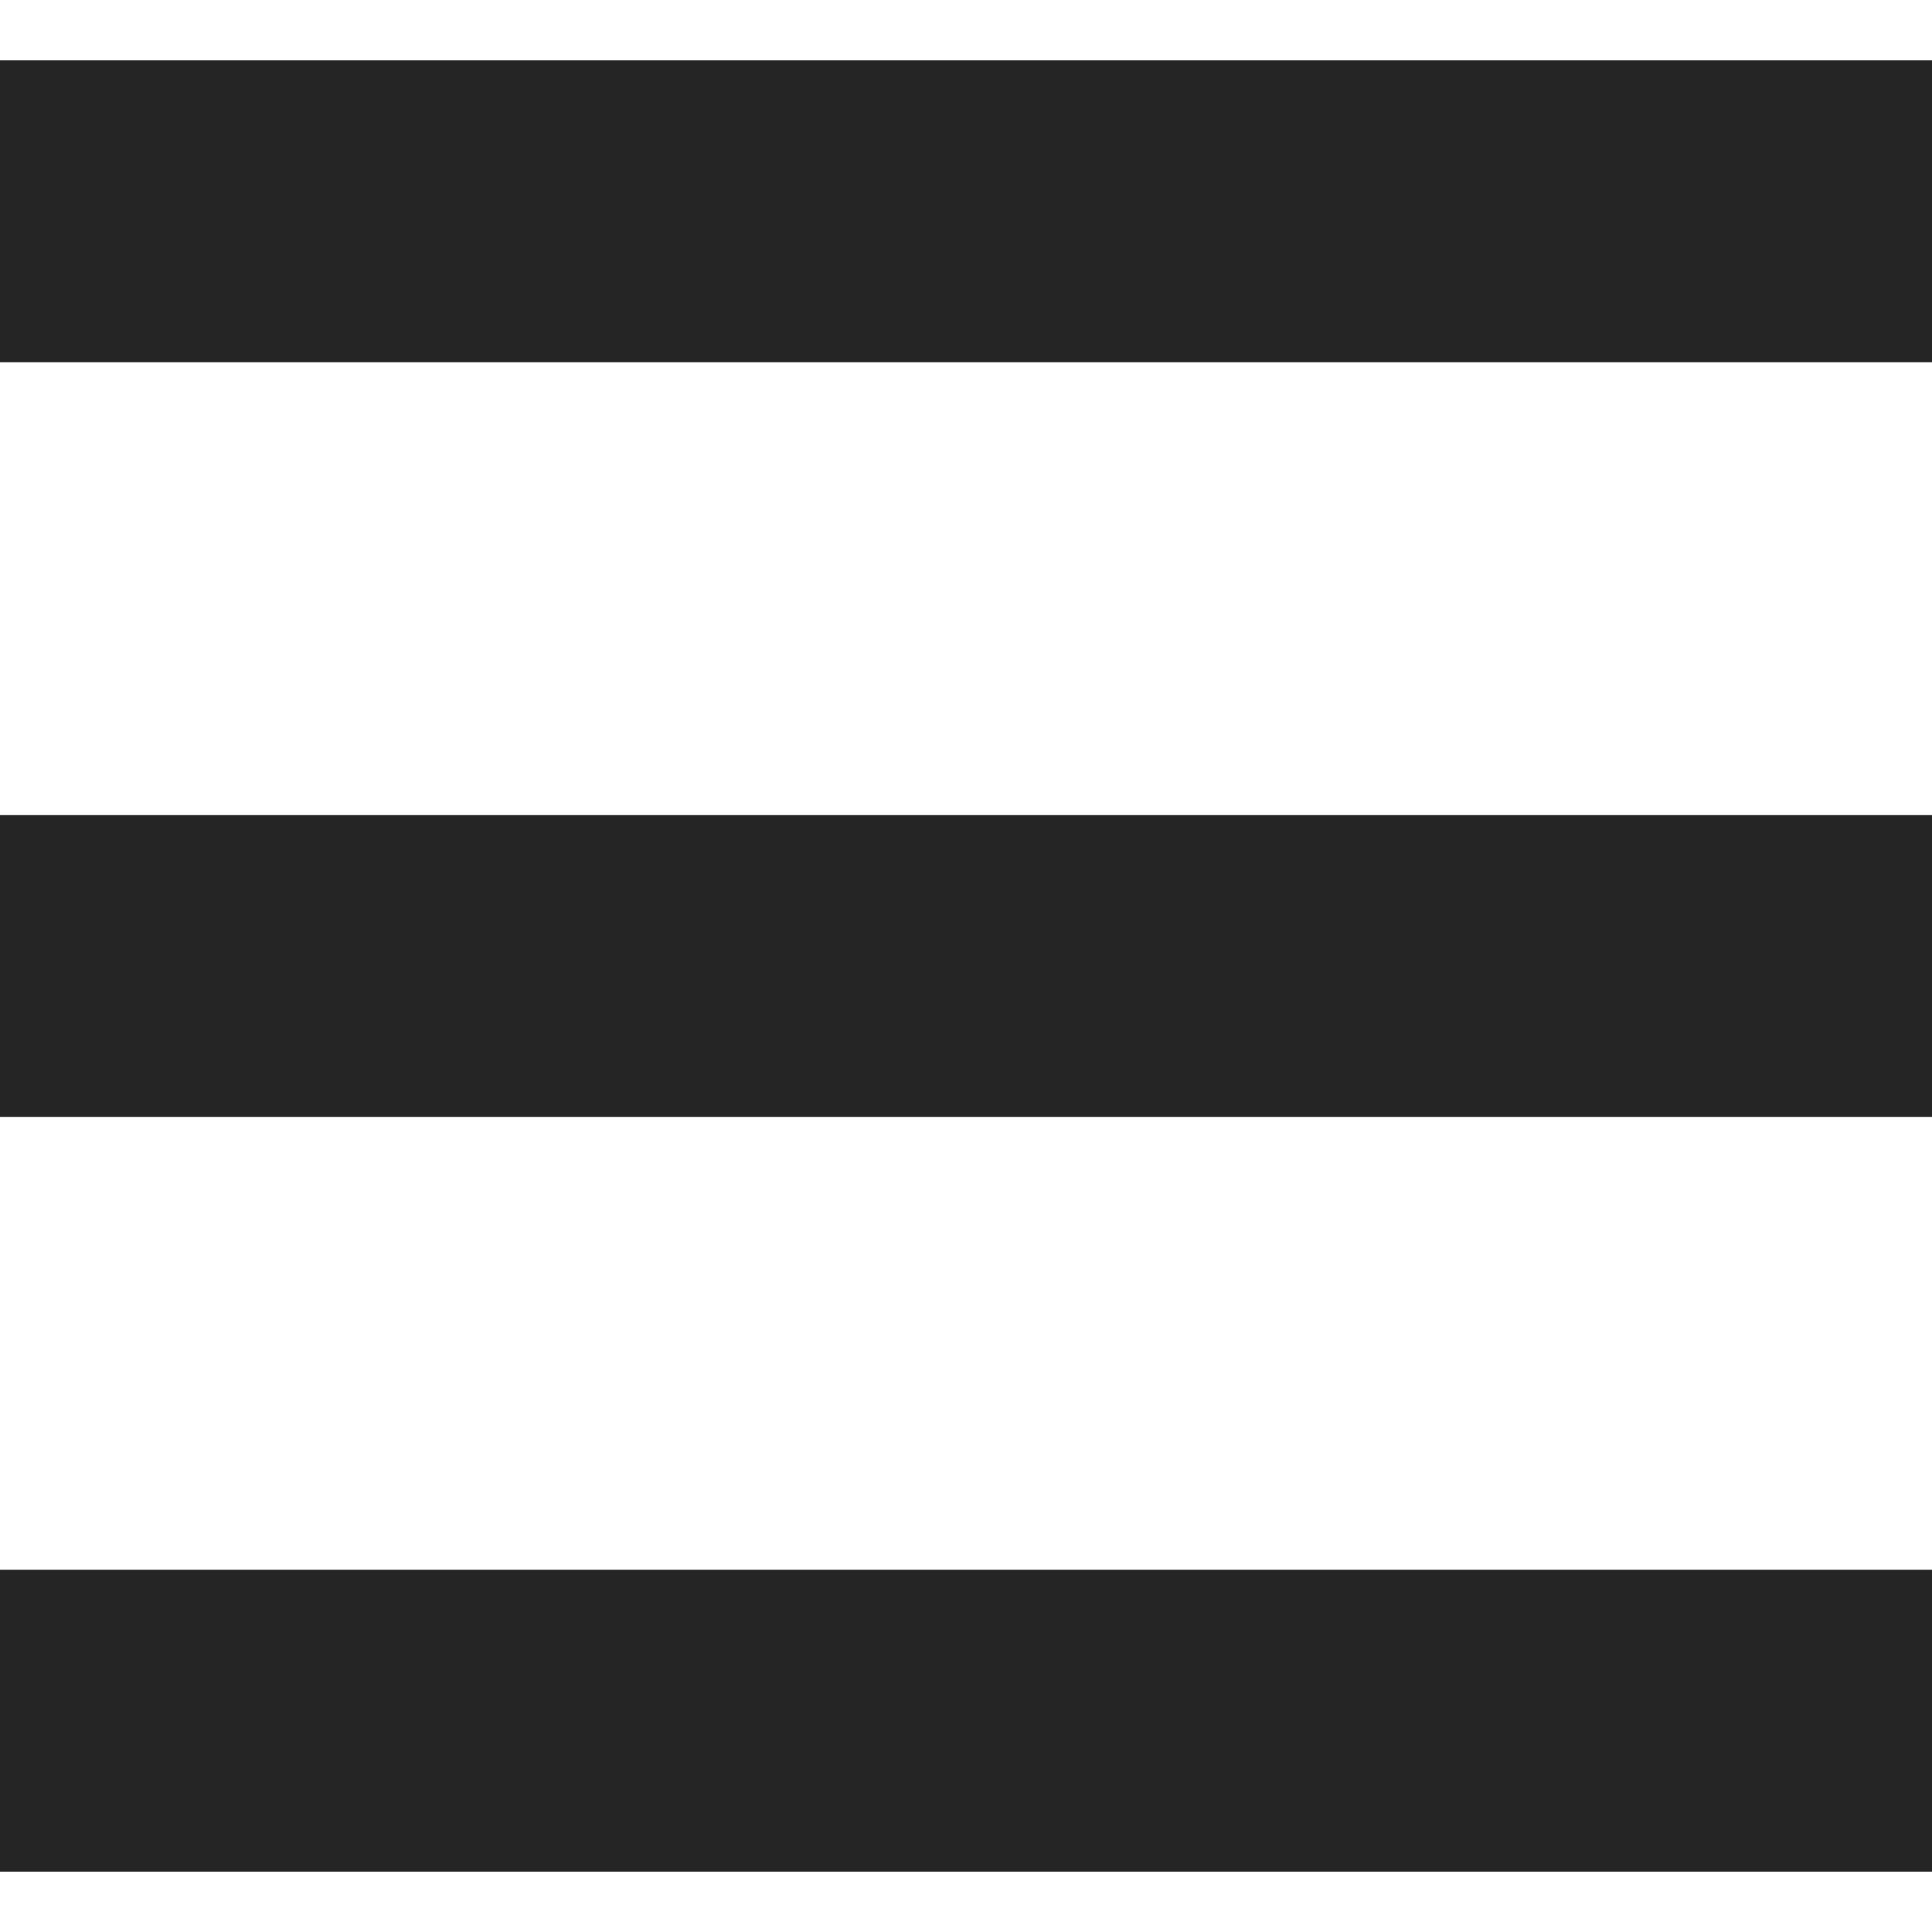
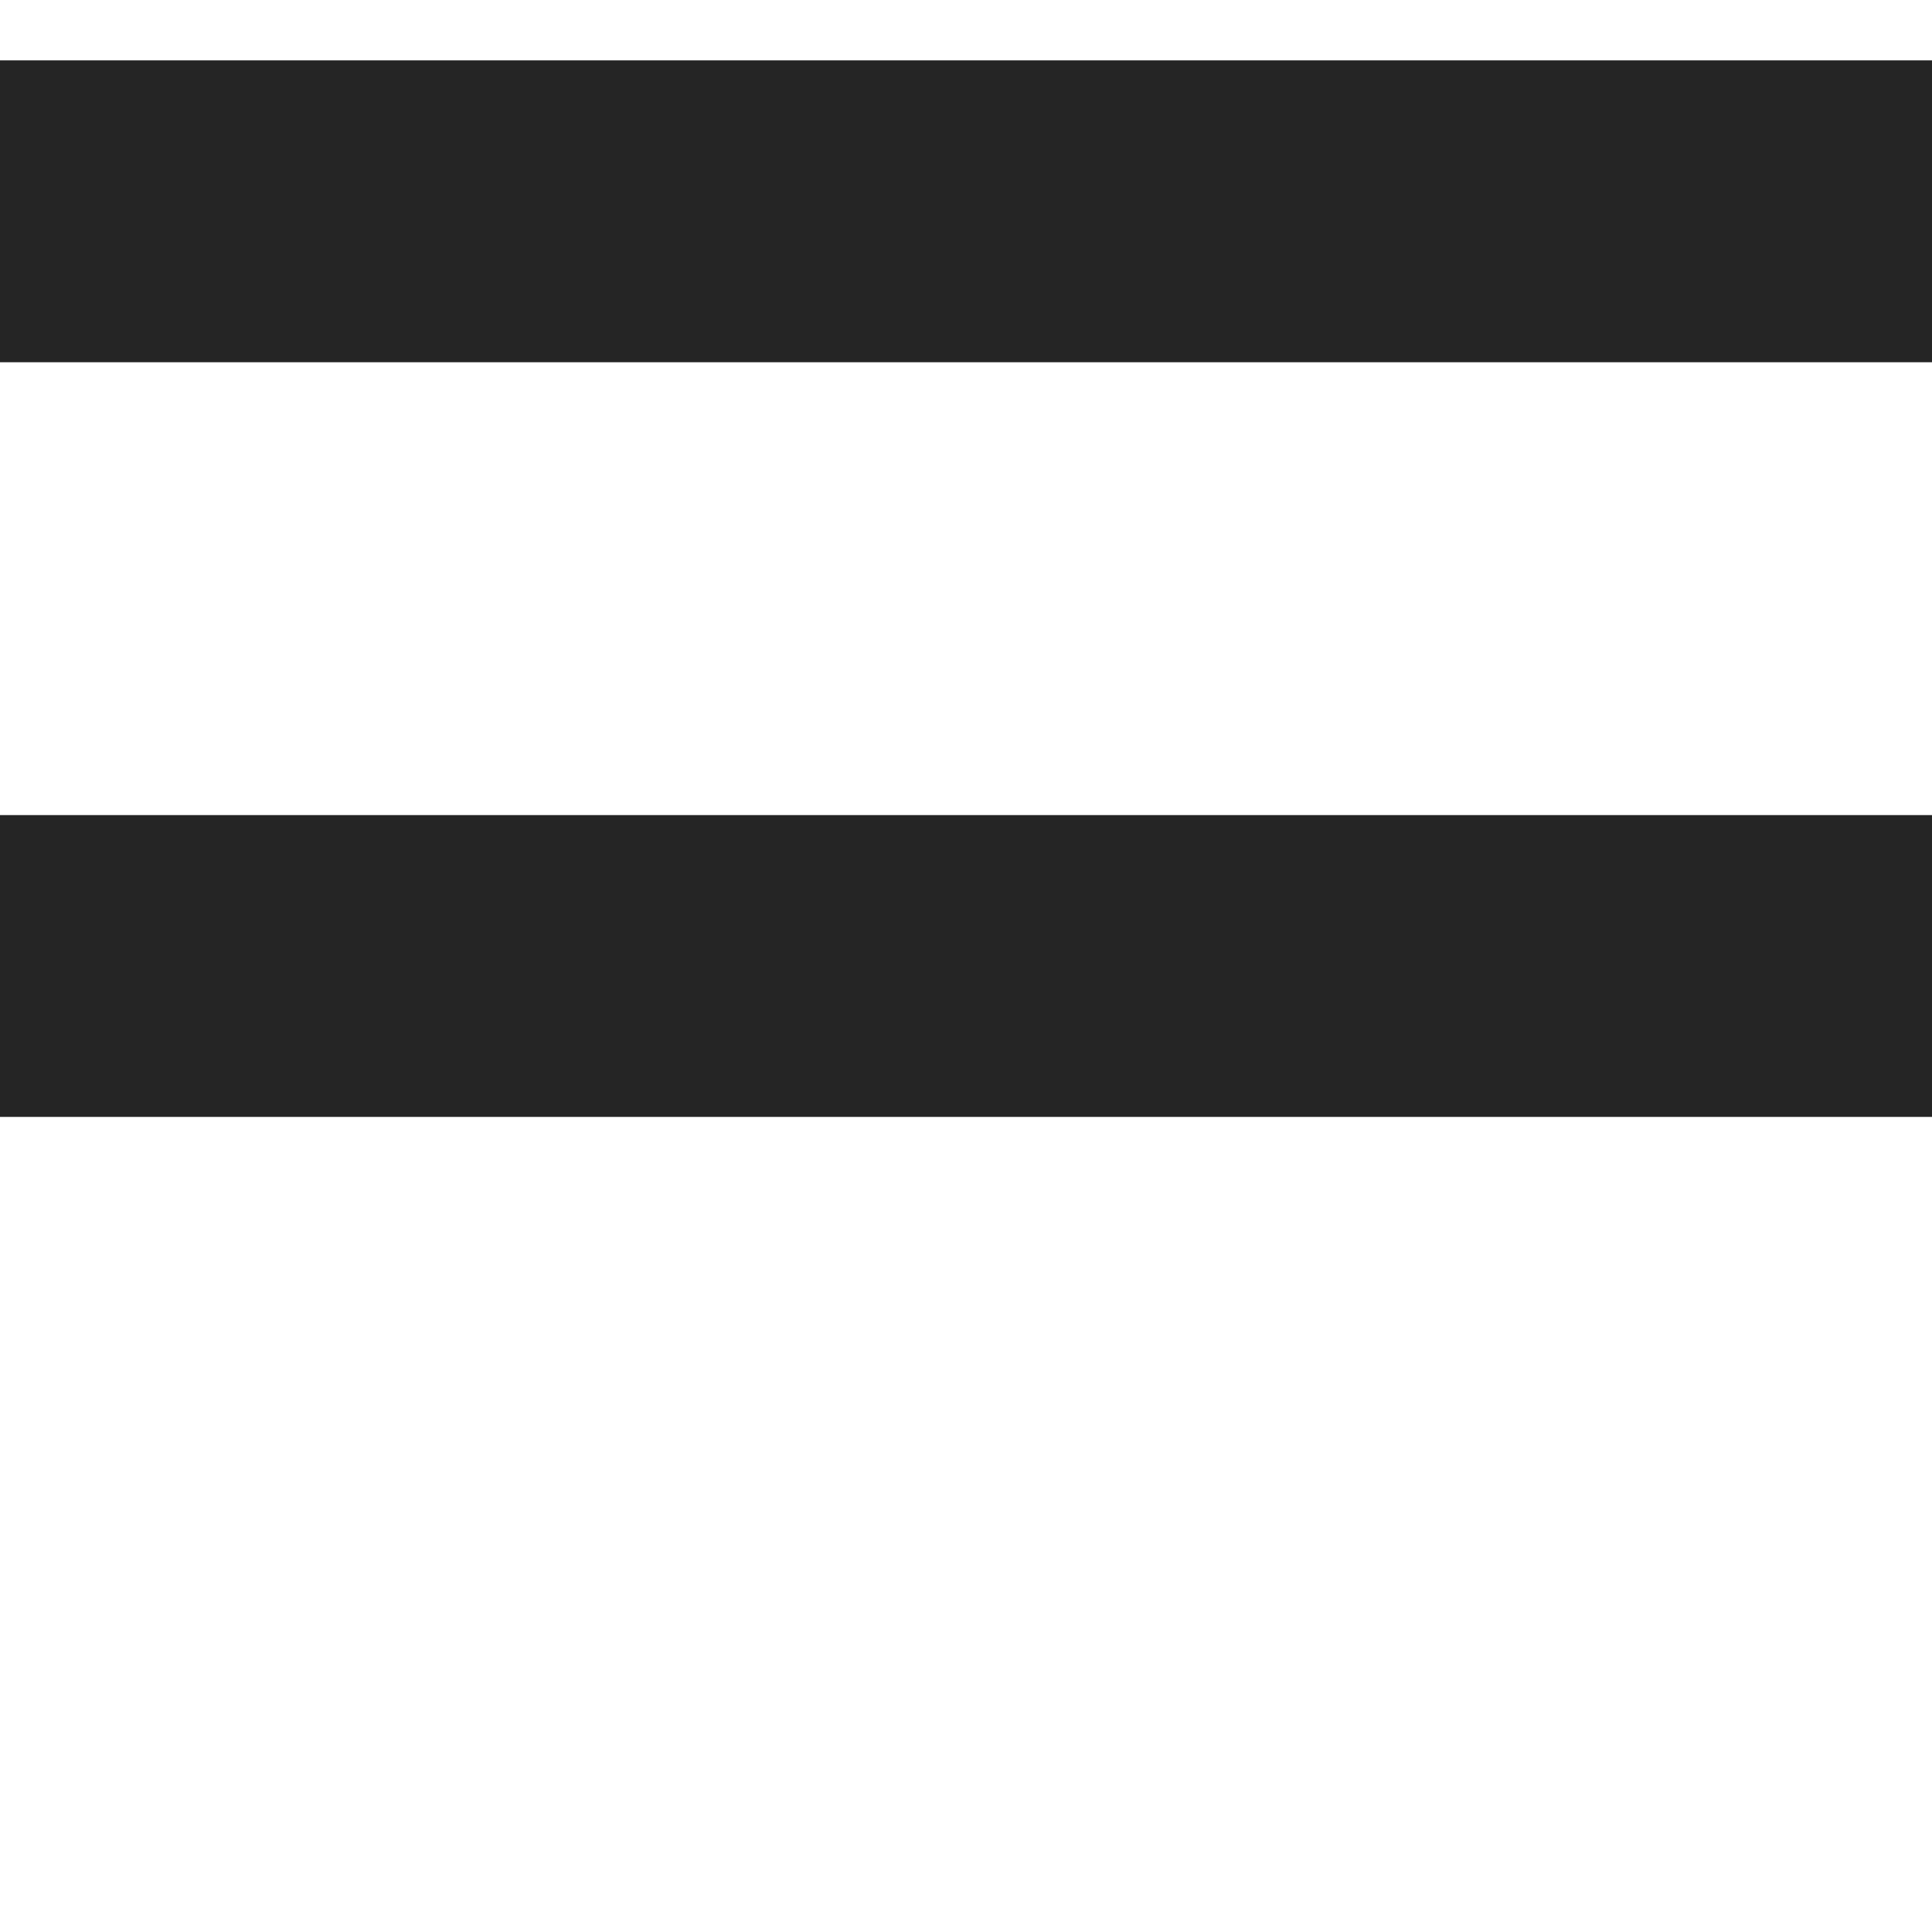
<svg xmlns="http://www.w3.org/2000/svg" version="1.1" id="_x32_" x="0px" y="0px" viewBox="0 0 512 512" style="width: 256px; height: 256px; opacity: 1;" xml:space="preserve">
  <style type="text/css">
	.st0{fill:#4B4B4B;}
</style>
  <g>
    <rect y="16" class="st0" width="512" height="80" style="fill: rgb(37, 37, 37);" />
    <rect y="216.008" class="st0" width="512" height="79.984" style="fill: rgb(37, 37, 37);" />
-     <rect y="416" class="st0" width="512" height="80" style="fill: rgb(37, 37, 37);" />
  </g>
</svg>